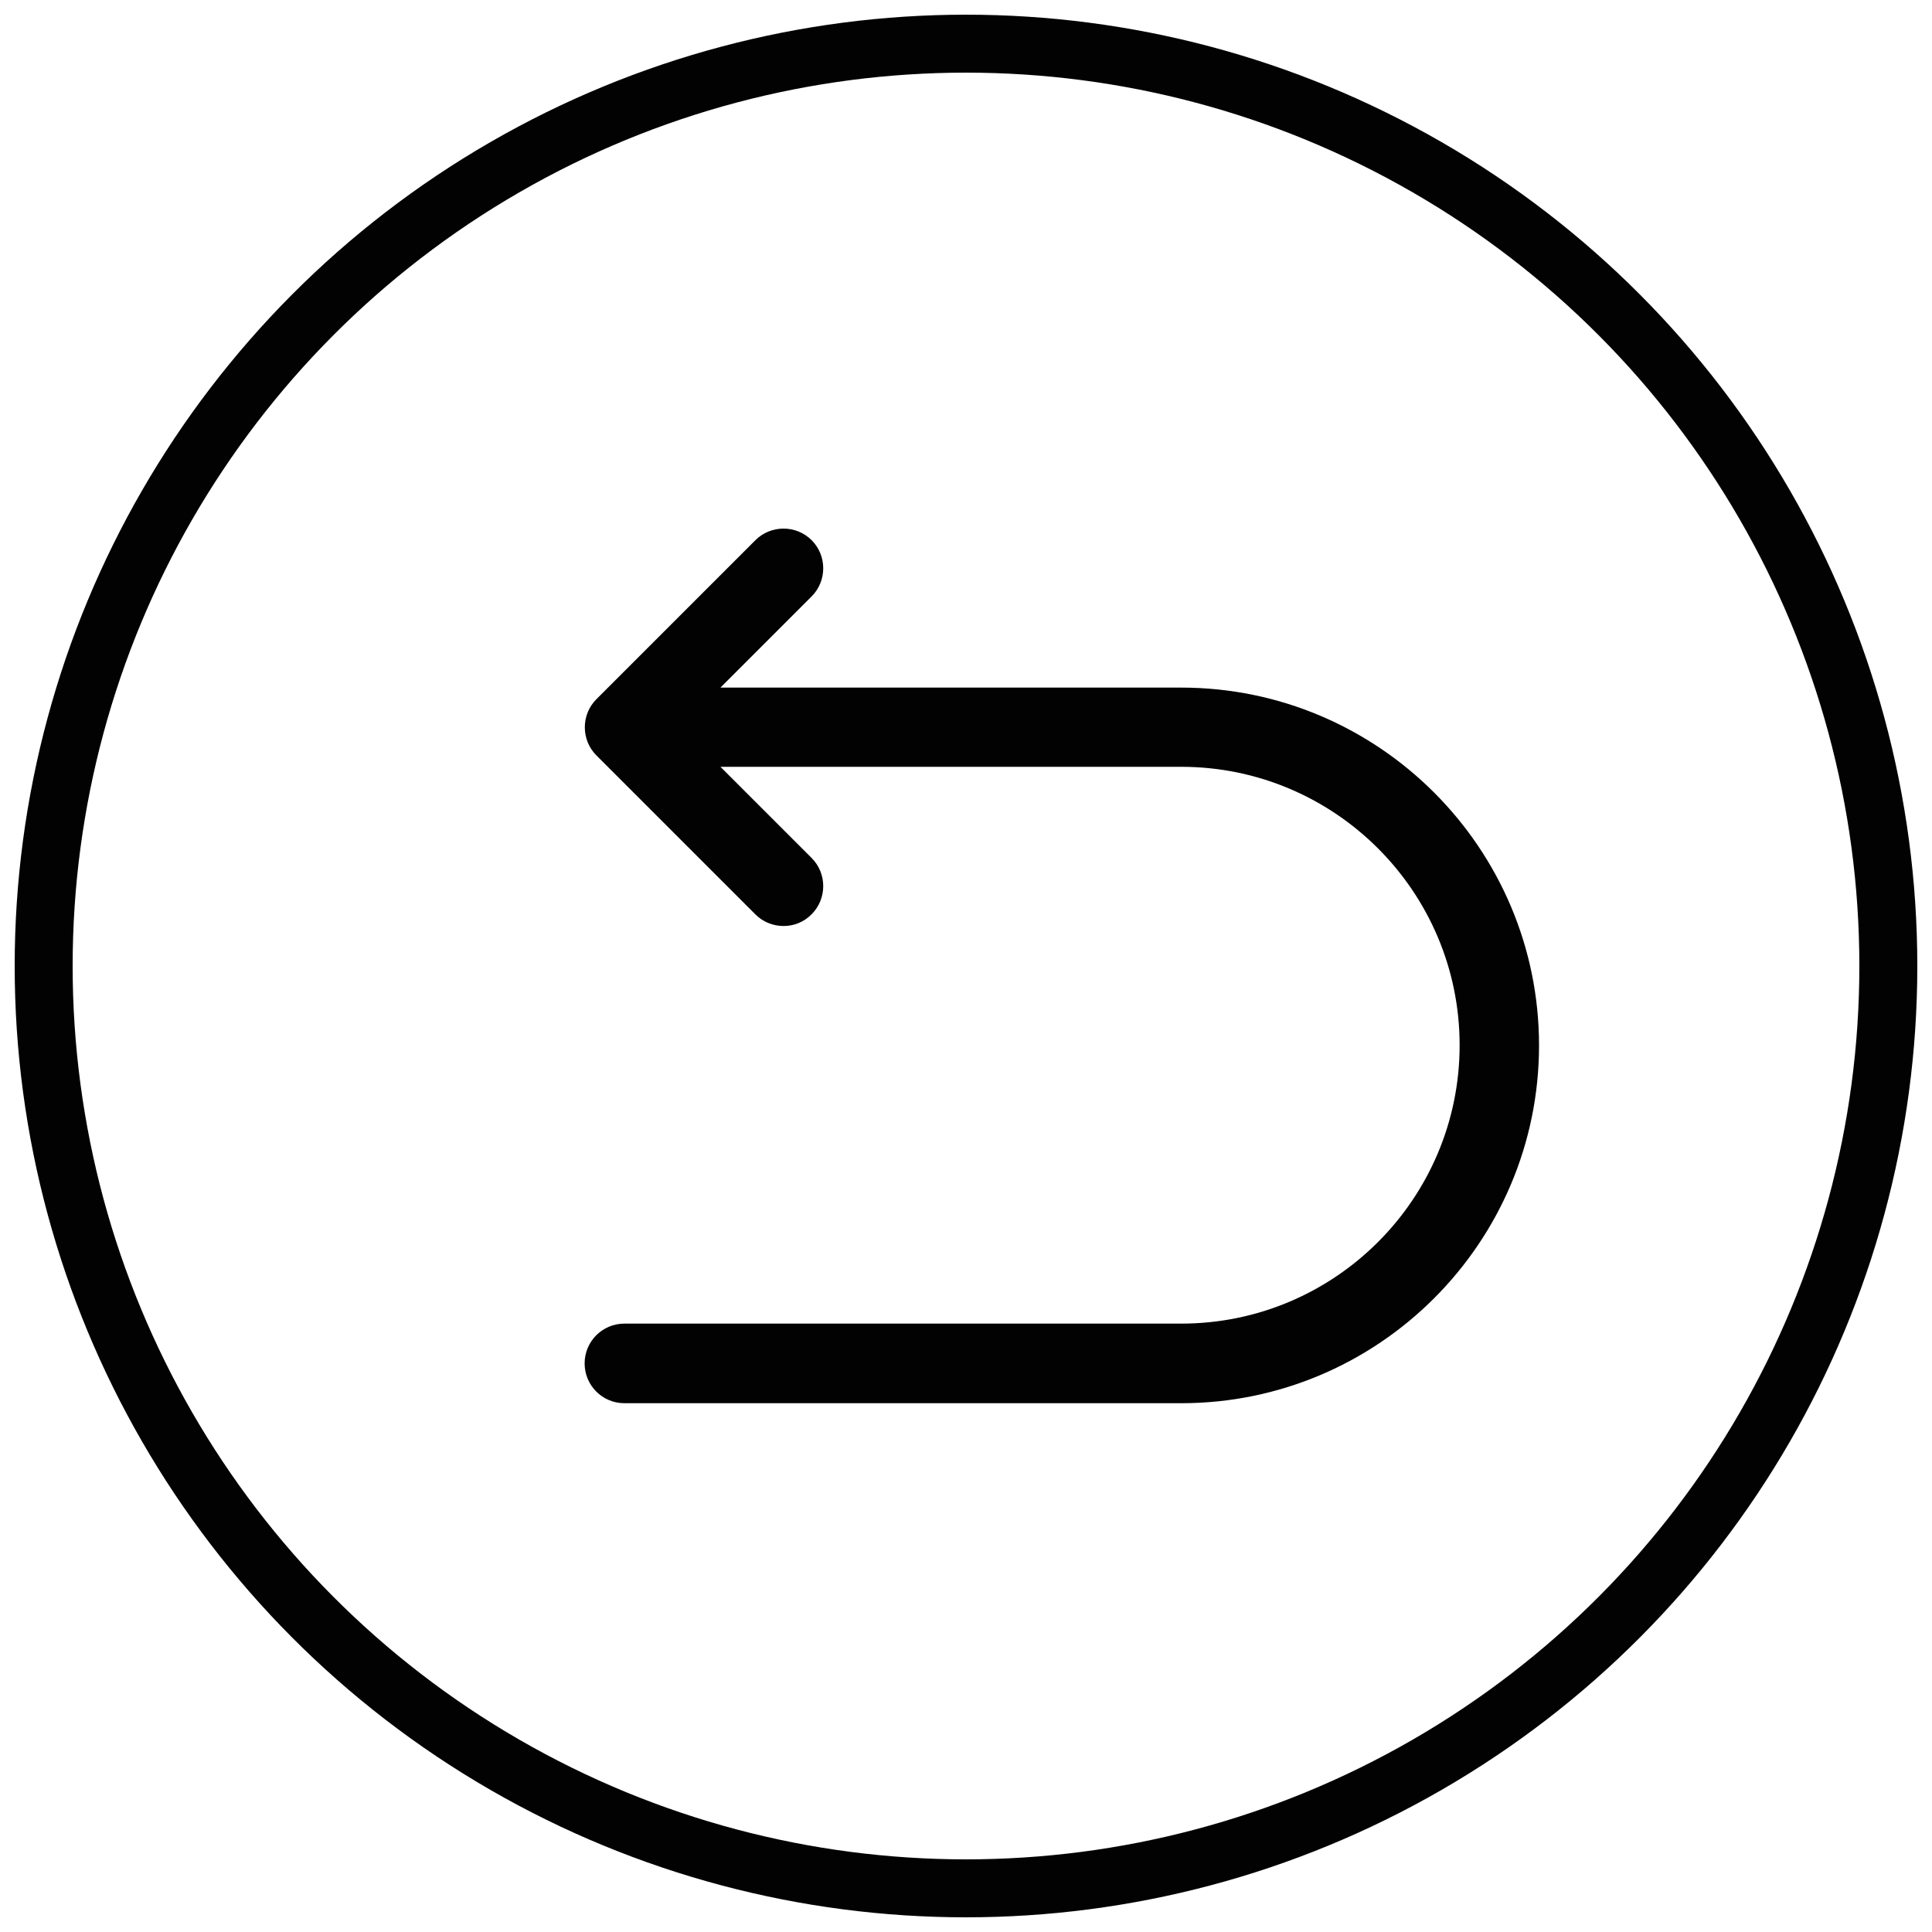
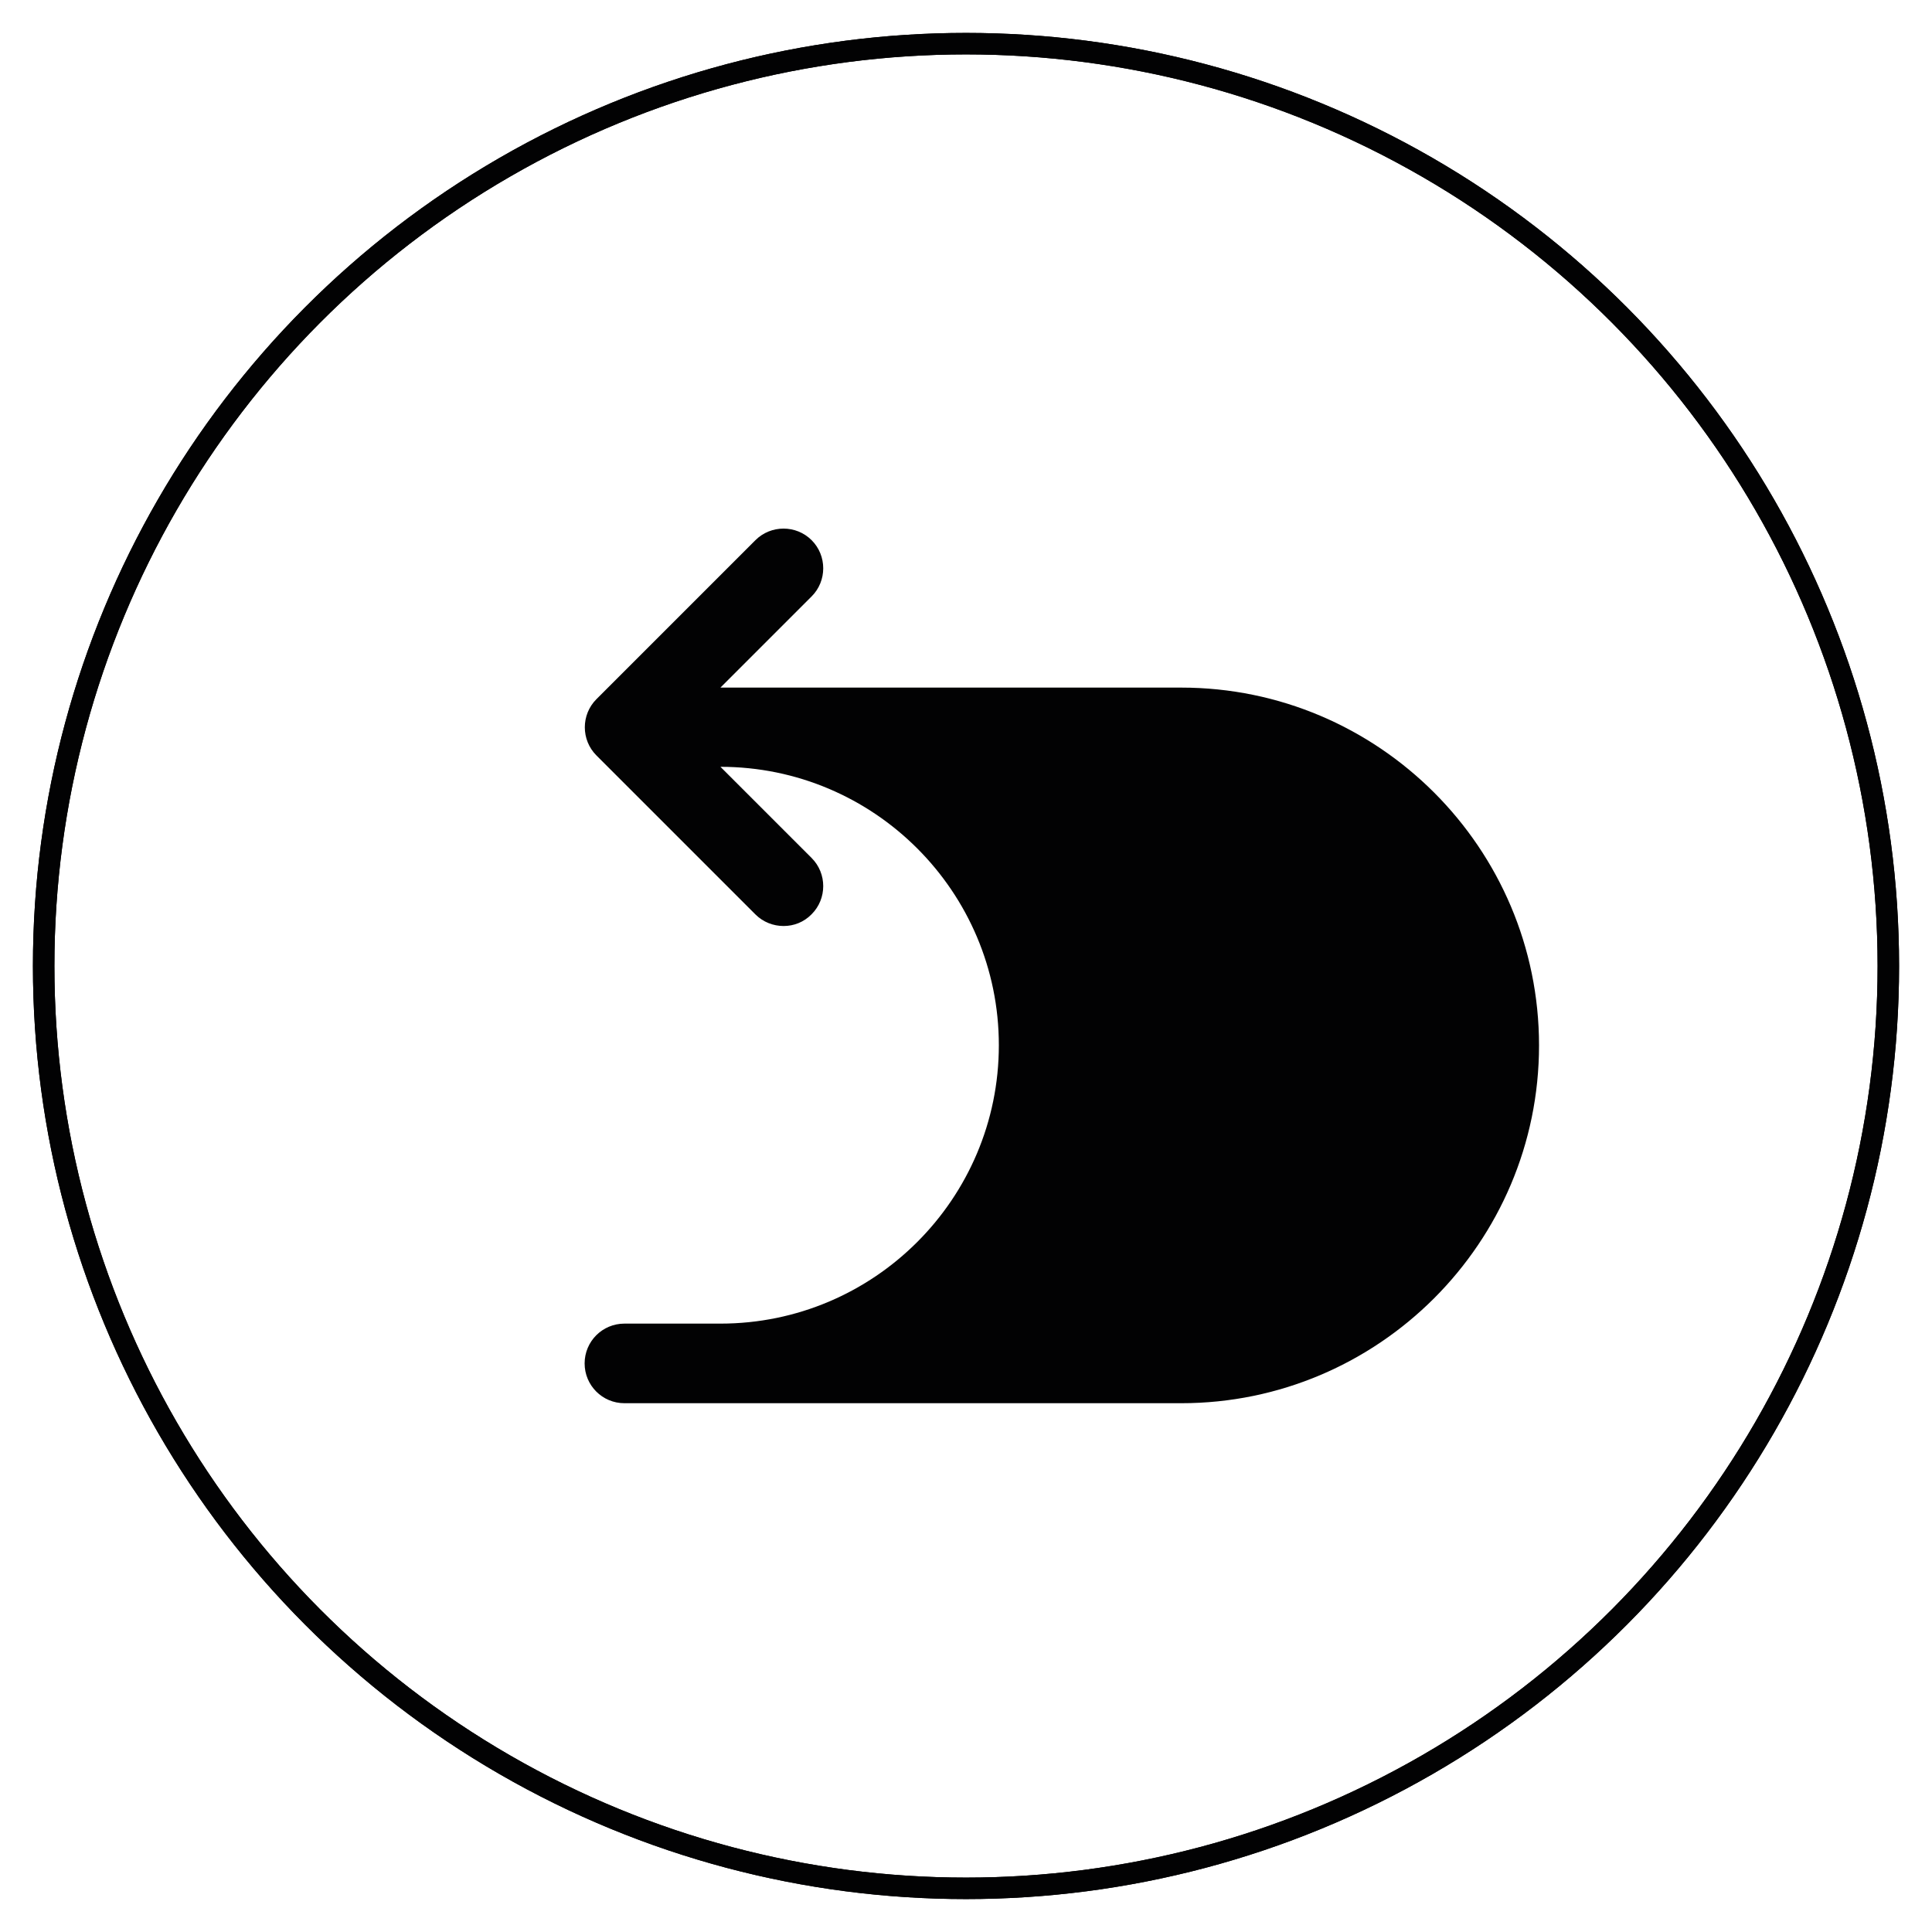
<svg xmlns="http://www.w3.org/2000/svg" version="1.1" id="Warstwa_1" x="0px" y="0px" viewBox="0 0 100 100" style="enable-background:new 0 0 100 100;" xml:space="preserve">
  <style type="text/css">
	.st0{fill:none;stroke:#020203;stroke-width:1.112;stroke-miterlimit:10;}
	.st1{fill:none;stroke:#020203;stroke-width:3;stroke-miterlimit:10;}
	.st2{fill:#020203;}
</style>
  <circle class="st0" cx="50" cy="50" r="47.74" />
-   <circle class="st1" cx="50" cy="50" r="47.74" />
  <circle class="st0" cx="50" cy="50" r="47.74" />
-   <circle class="st0" cx="50" cy="50" r="47.74" />
-   <path class="st2" d="M61.14,35.59H37.29l4.72-4.72c0.8-0.8,0.8-2.11,0-2.91c-0.8-0.8-2.11-0.8-2.91,0l-8.23,8.23  c-0.8,0.8-0.8,2.11,0,2.91l8.23,8.23c0.4,0.4,0.93,0.6,1.46,0.6s1.05-0.2,1.45-0.61c0.8-0.8,0.8-2.11,0-2.91l-4.72-4.72h23.85  c7.95,0,14.41,6.46,14.41,14.41s-6.46,14.41-14.41,14.41H32.32c-1.14,0-2.06,0.92-2.06,2.06c0,1.14,0.92,2.06,2.06,2.06h28.82  c10.21,0,18.52-8.31,18.52-18.52C79.66,43.9,71.35,35.59,61.14,35.59z" />
+   <path class="st2" d="M61.14,35.59H37.29l4.72-4.72c0.8-0.8,0.8-2.11,0-2.91c-0.8-0.8-2.11-0.8-2.91,0l-8.23,8.23  c-0.8,0.8-0.8,2.11,0,2.91l8.23,8.23c0.4,0.4,0.93,0.6,1.46,0.6s1.05-0.2,1.45-0.61c0.8-0.8,0.8-2.11,0-2.91l-4.72-4.72c7.95,0,14.41,6.46,14.41,14.41s-6.46,14.41-14.41,14.41H32.32c-1.14,0-2.06,0.92-2.06,2.06c0,1.14,0.92,2.06,2.06,2.06h28.82  c10.21,0,18.52-8.31,18.52-18.52C79.66,43.9,71.35,35.59,61.14,35.59z" />
</svg>